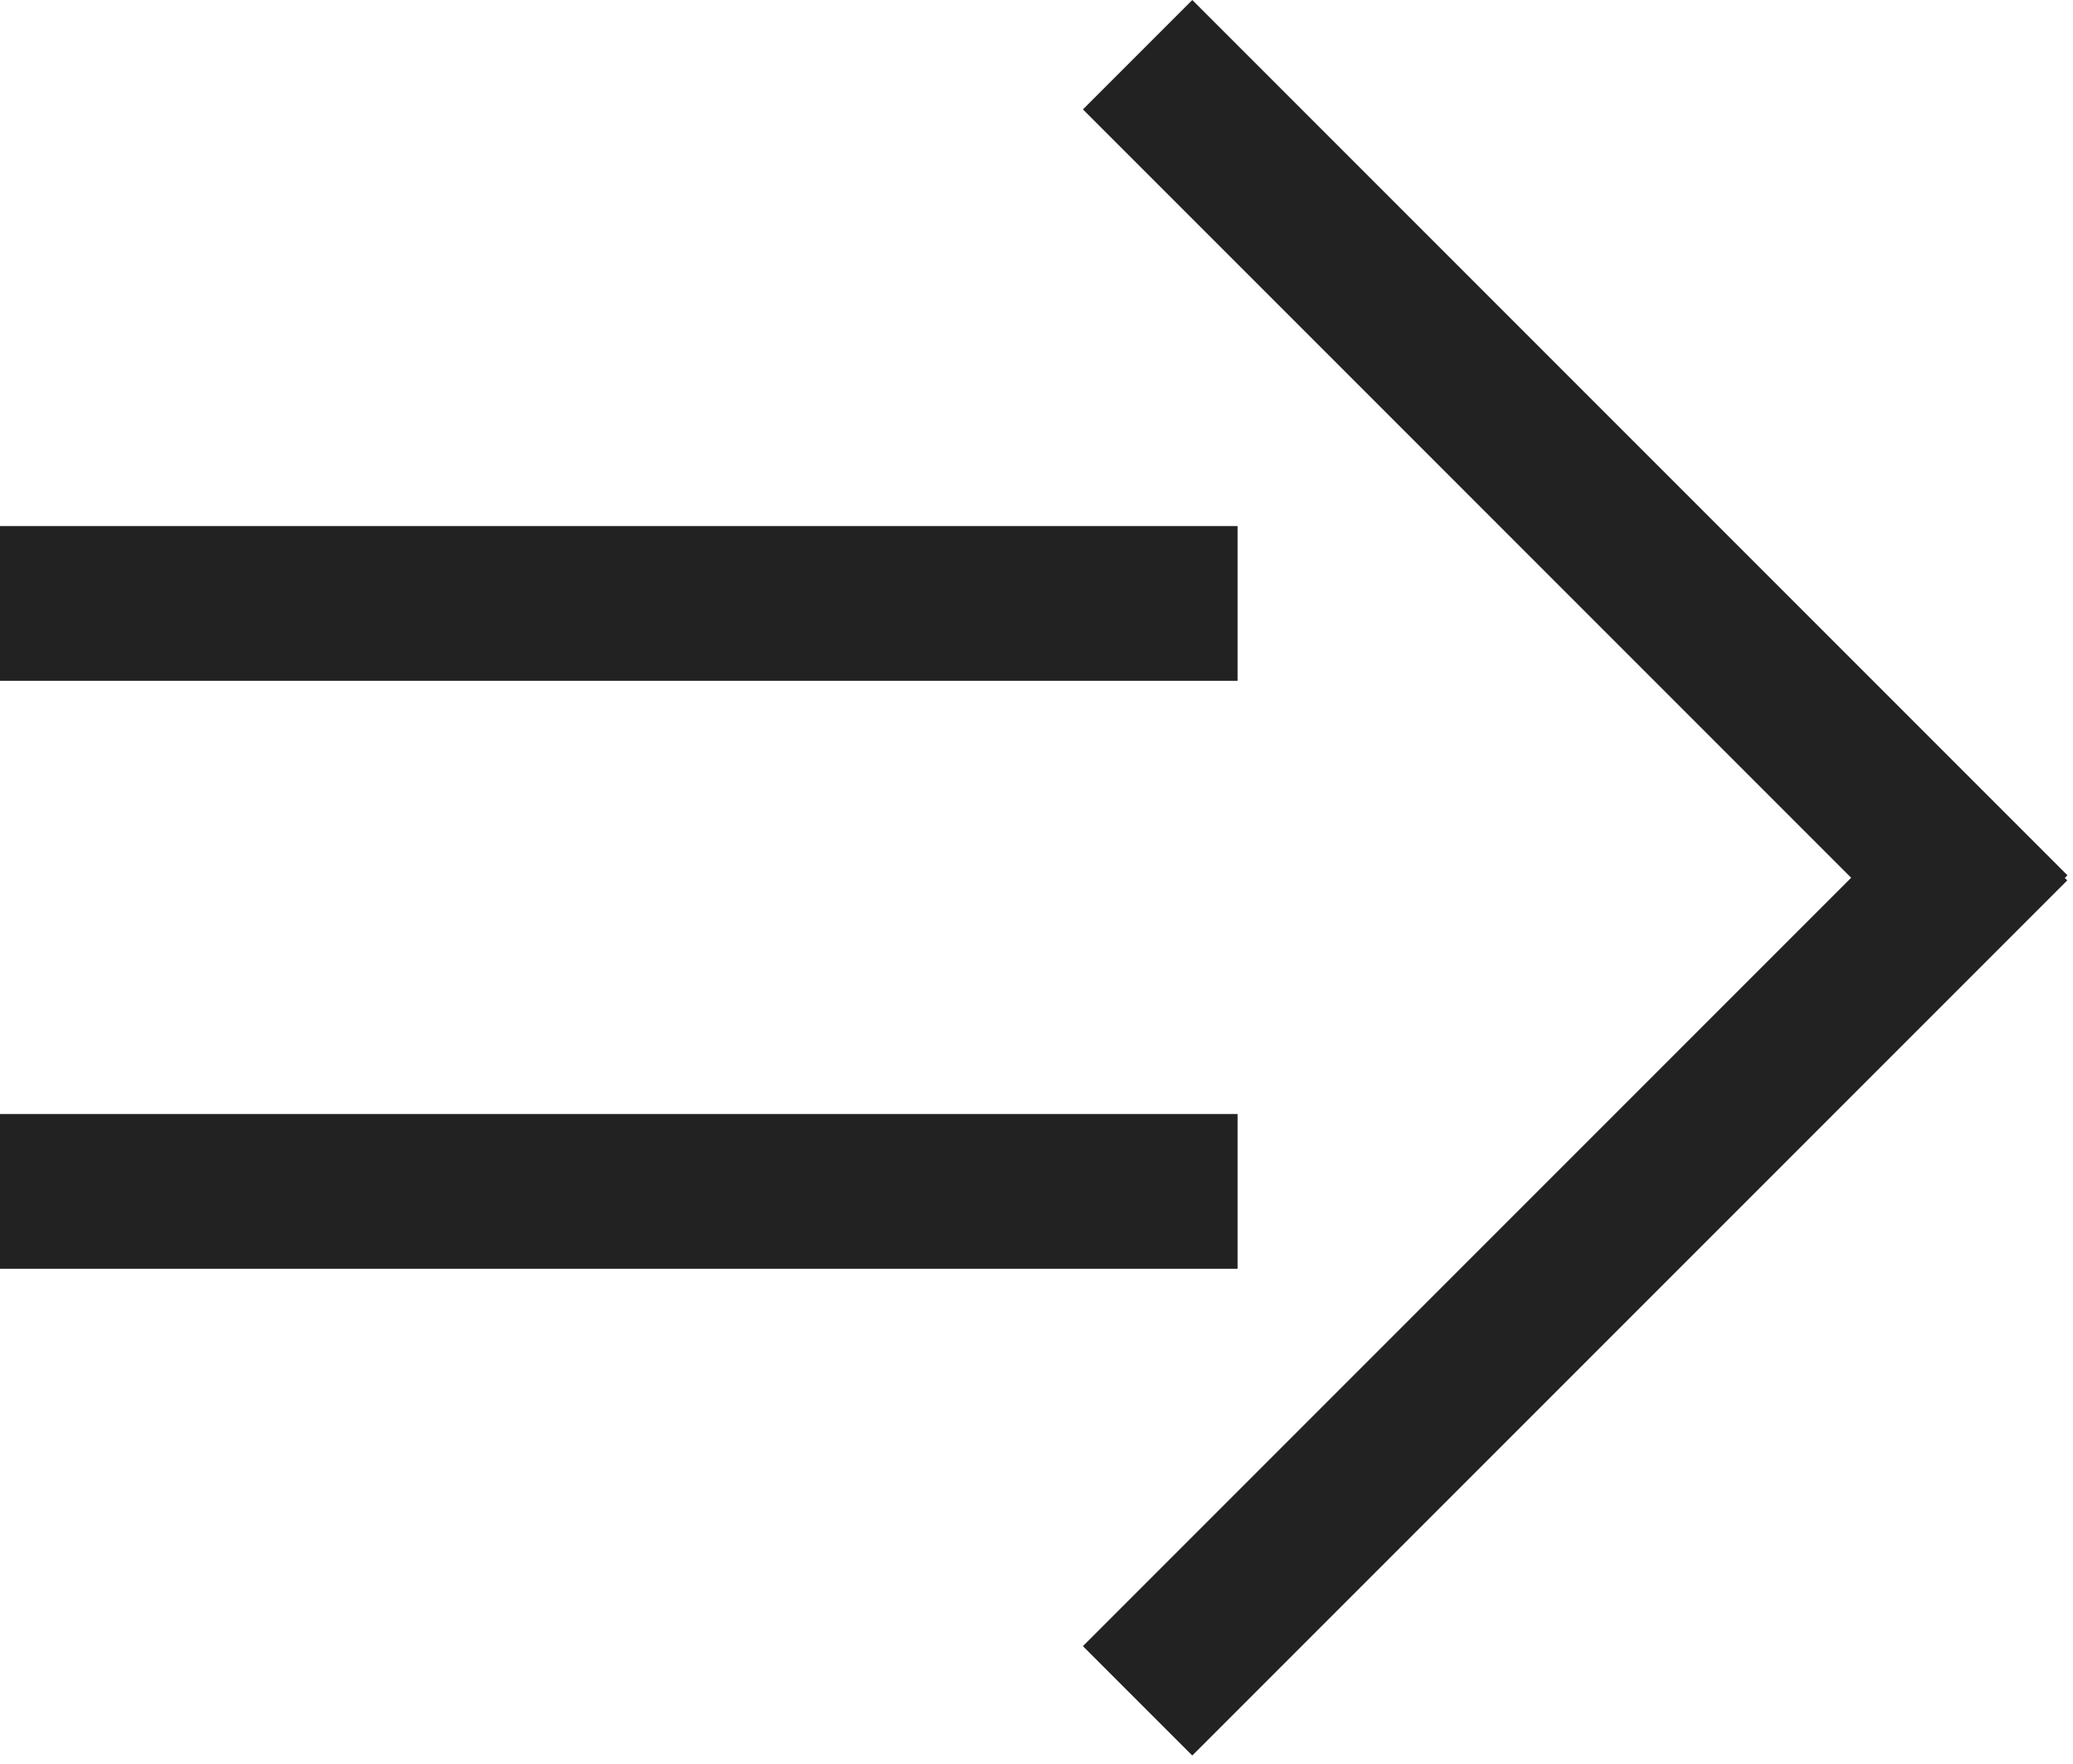
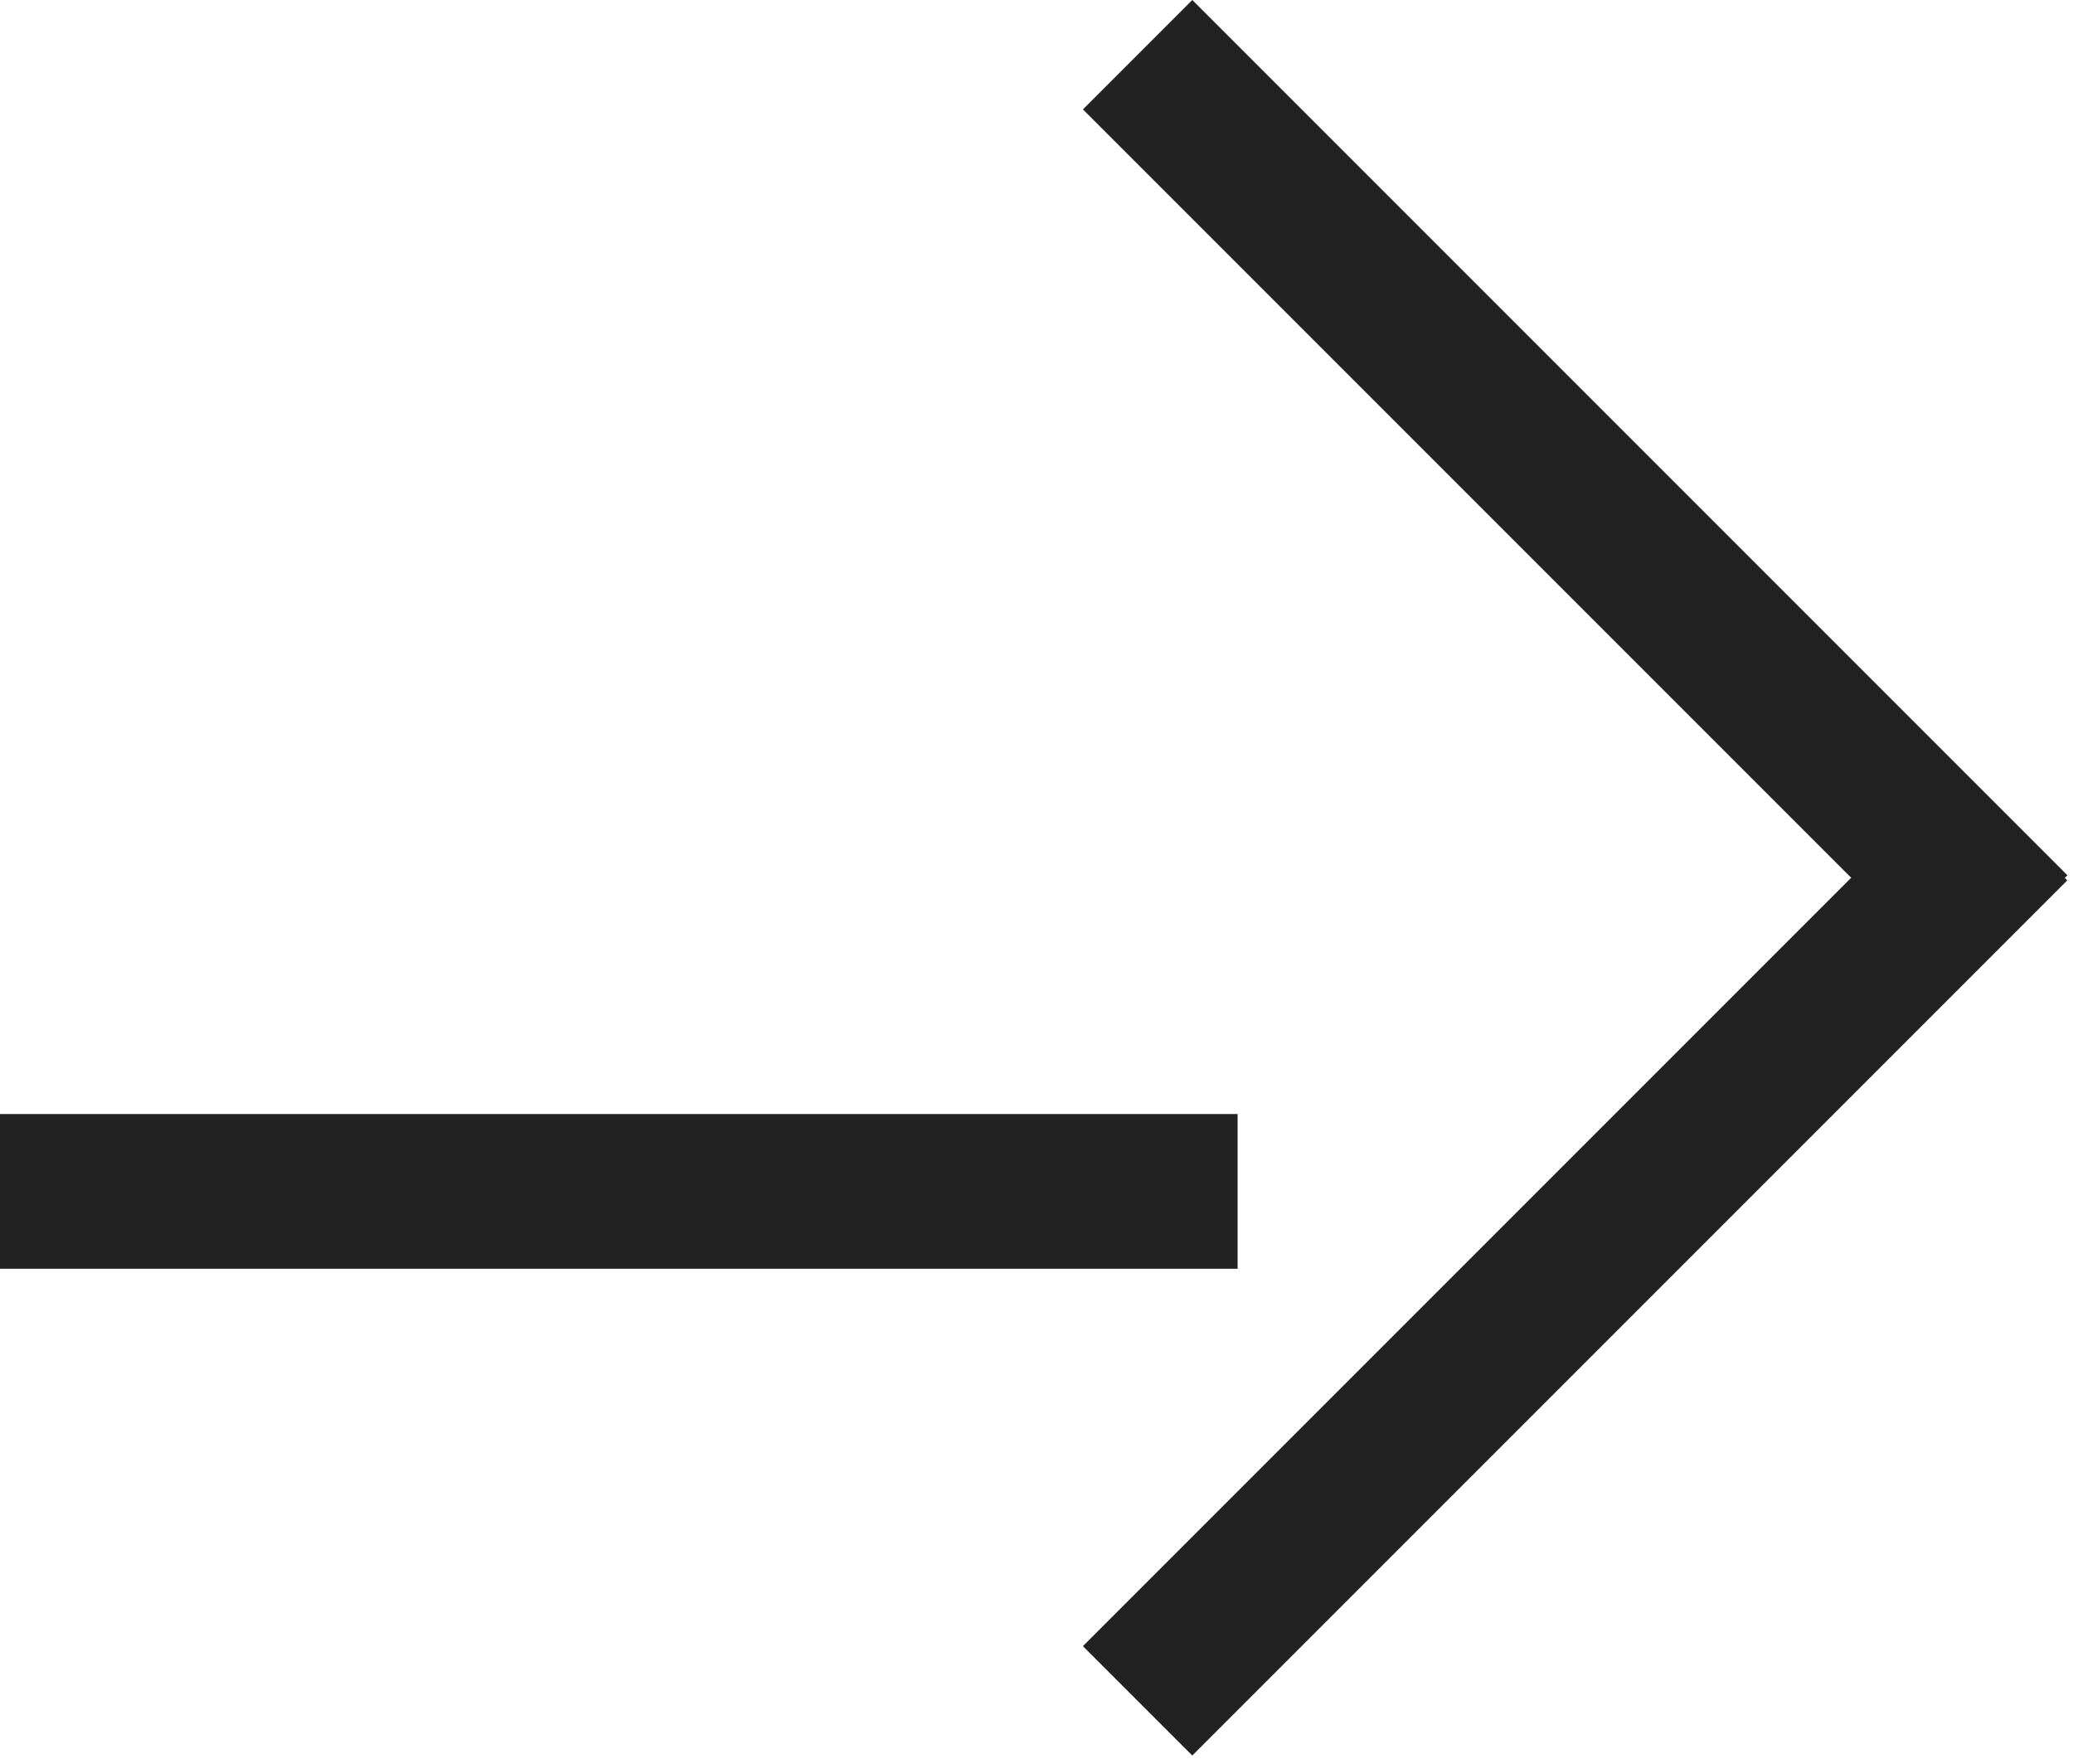
<svg xmlns="http://www.w3.org/2000/svg" width="67" height="57" viewBox="0 0 67 57" fill="none">
-   <rect y="17" width="40" height="5" fill="#222222" />
  <rect y="36" width="40" height="5" fill="#222222" />
  <rect x="38.536" width="40" height="5" transform="rotate(45 38.536 0)" fill="#222222" />
  <rect width="40" height="5" transform="matrix(0.707 -0.707 -0.707 -0.707 38.535 56.73)" fill="#222222" />
</svg>